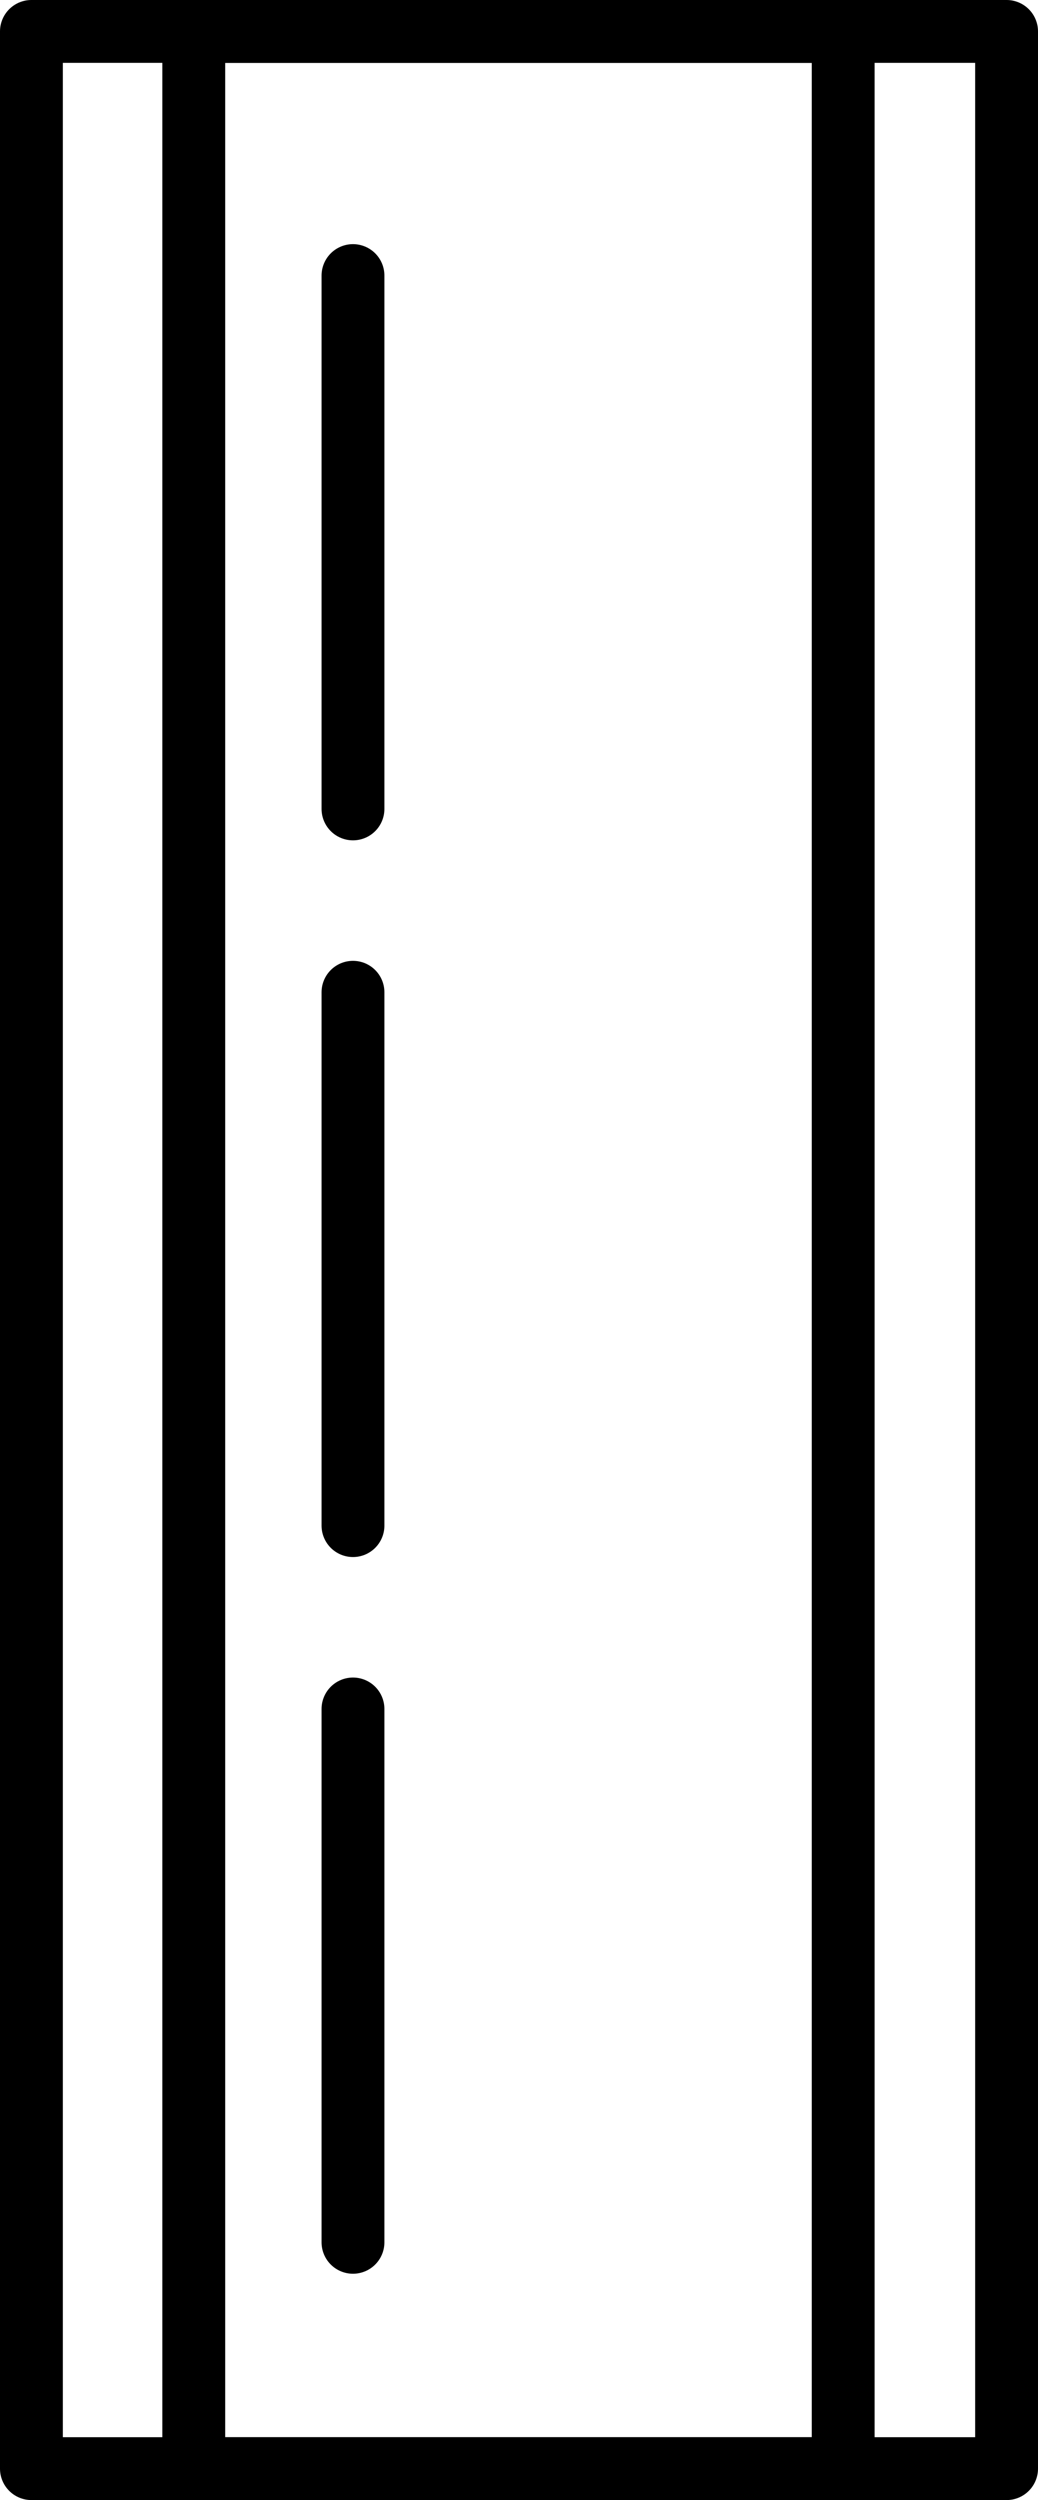
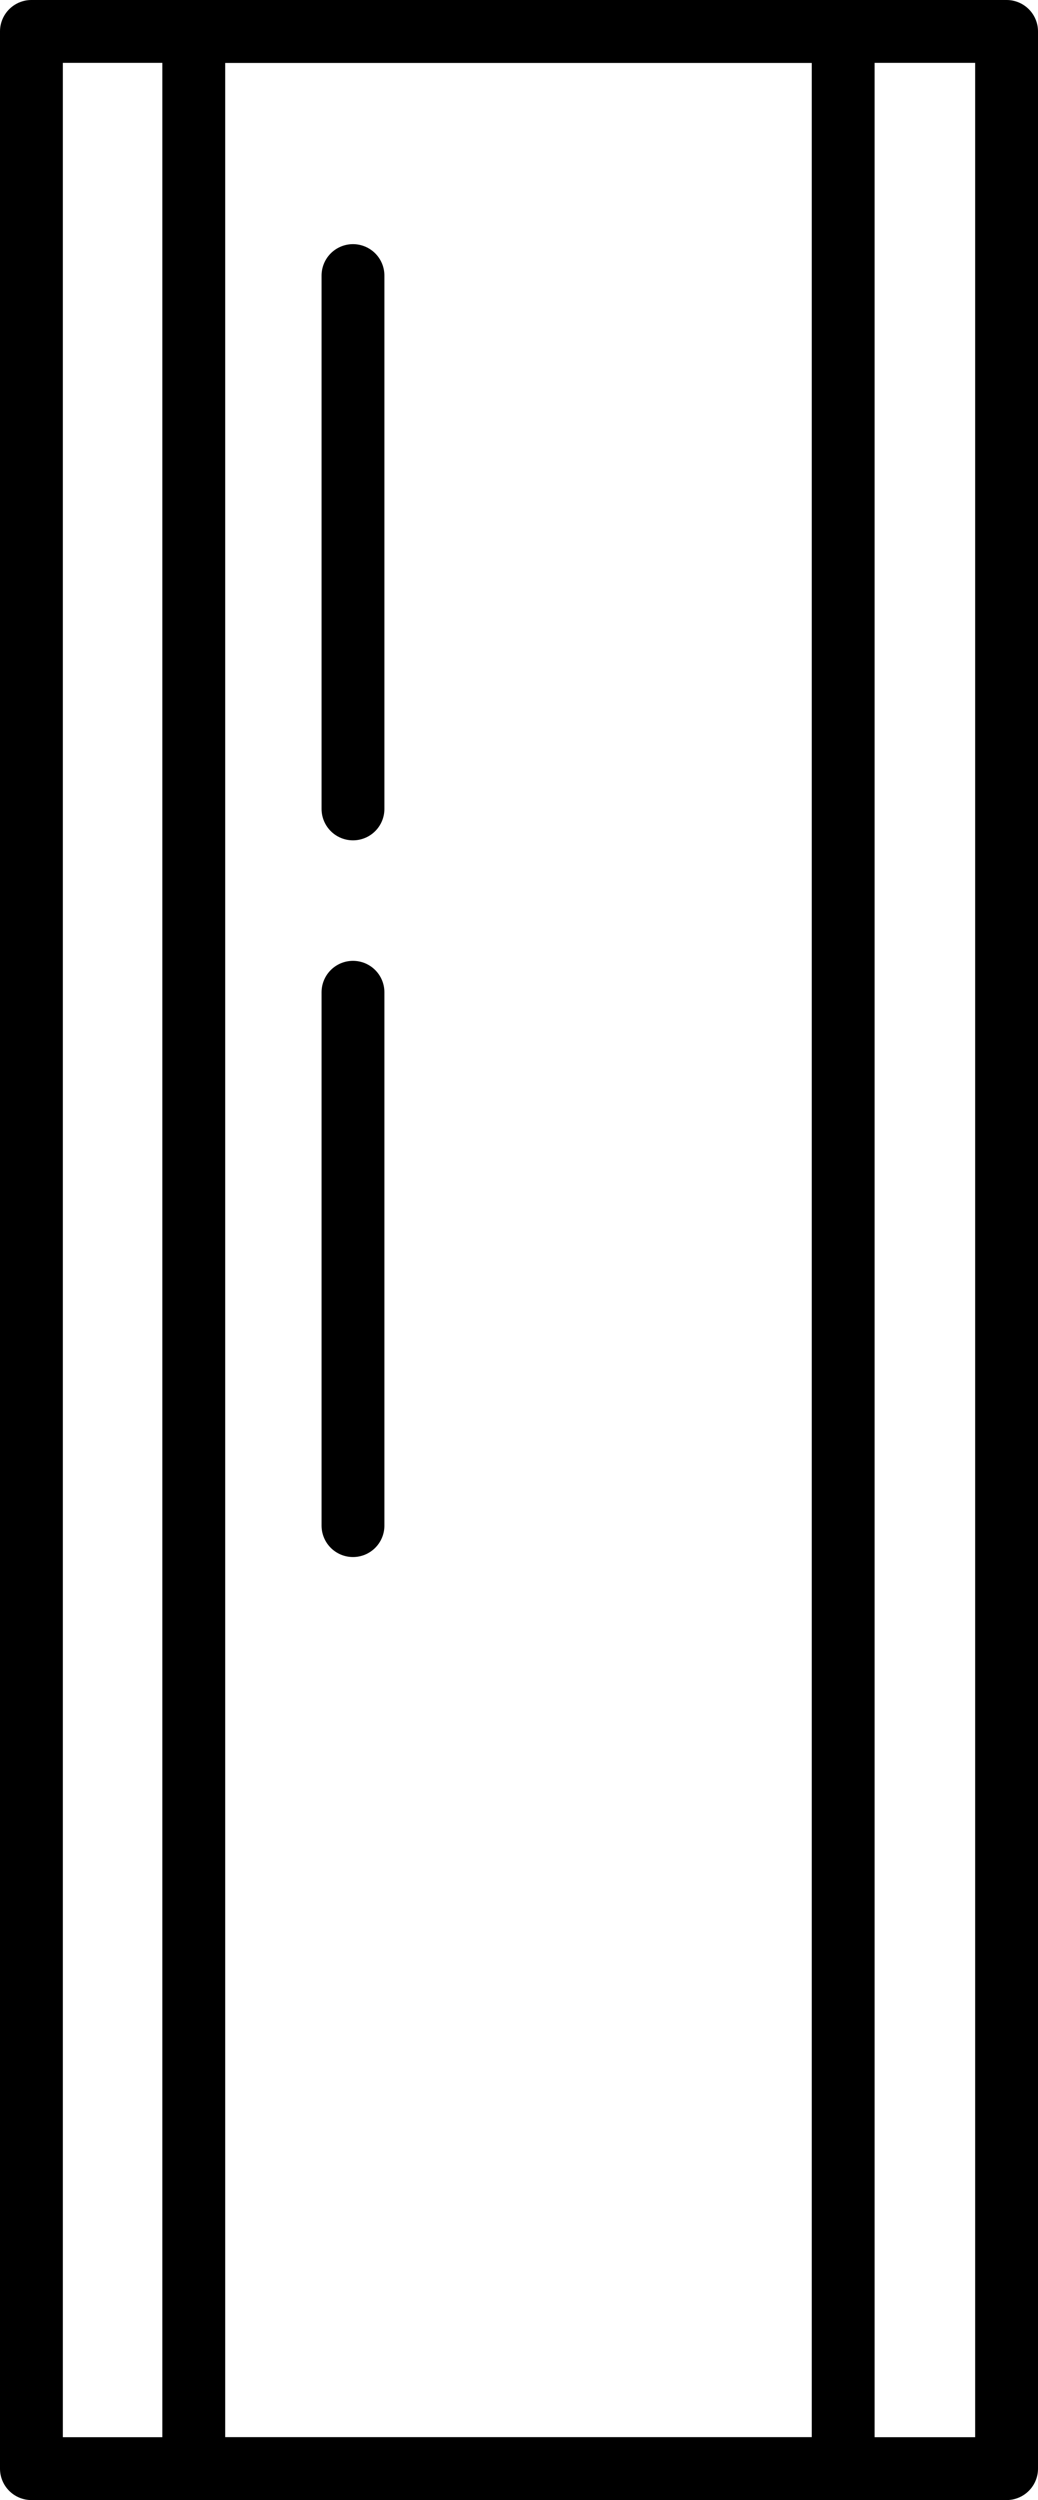
<svg xmlns="http://www.w3.org/2000/svg" viewBox="0 0 9.91 23.86">
  <defs>
    <style>.cls-1{fill:none;stroke:#000;stroke-linecap:round;stroke-linejoin:round;stroke-width:0.6px;}</style>
  </defs>
  <title>testFichier 38</title>
  <g id="Calque_2" data-name="Calque 2">
    <g id="Content_2" data-name="Content 2">
      <g id="Zone_3_:_Personnalisation" data-name="Zone 3 : Personnalisation">
        <g id="Texte_-_copie_8" data-name="Texte - copie 8">
          <rect class="cls-1" x="0.3" y="0.3" width="9.31" height="23.26" />
          <rect class="cls-1" x="1.85" y="0.3" width="6.2" height="23.26" />
          <line class="cls-1" x1="3.37" y1="2.63" x2="3.37" y2="7.72" />
          <line class="cls-1" x1="3.37" y1="9.47" x2="3.37" y2="14.56" />
-           <line class="cls-1" x1="3.37" y1="16.31" x2="3.37" y2="21.4" />
        </g>
      </g>
    </g>
  </g>
</svg>